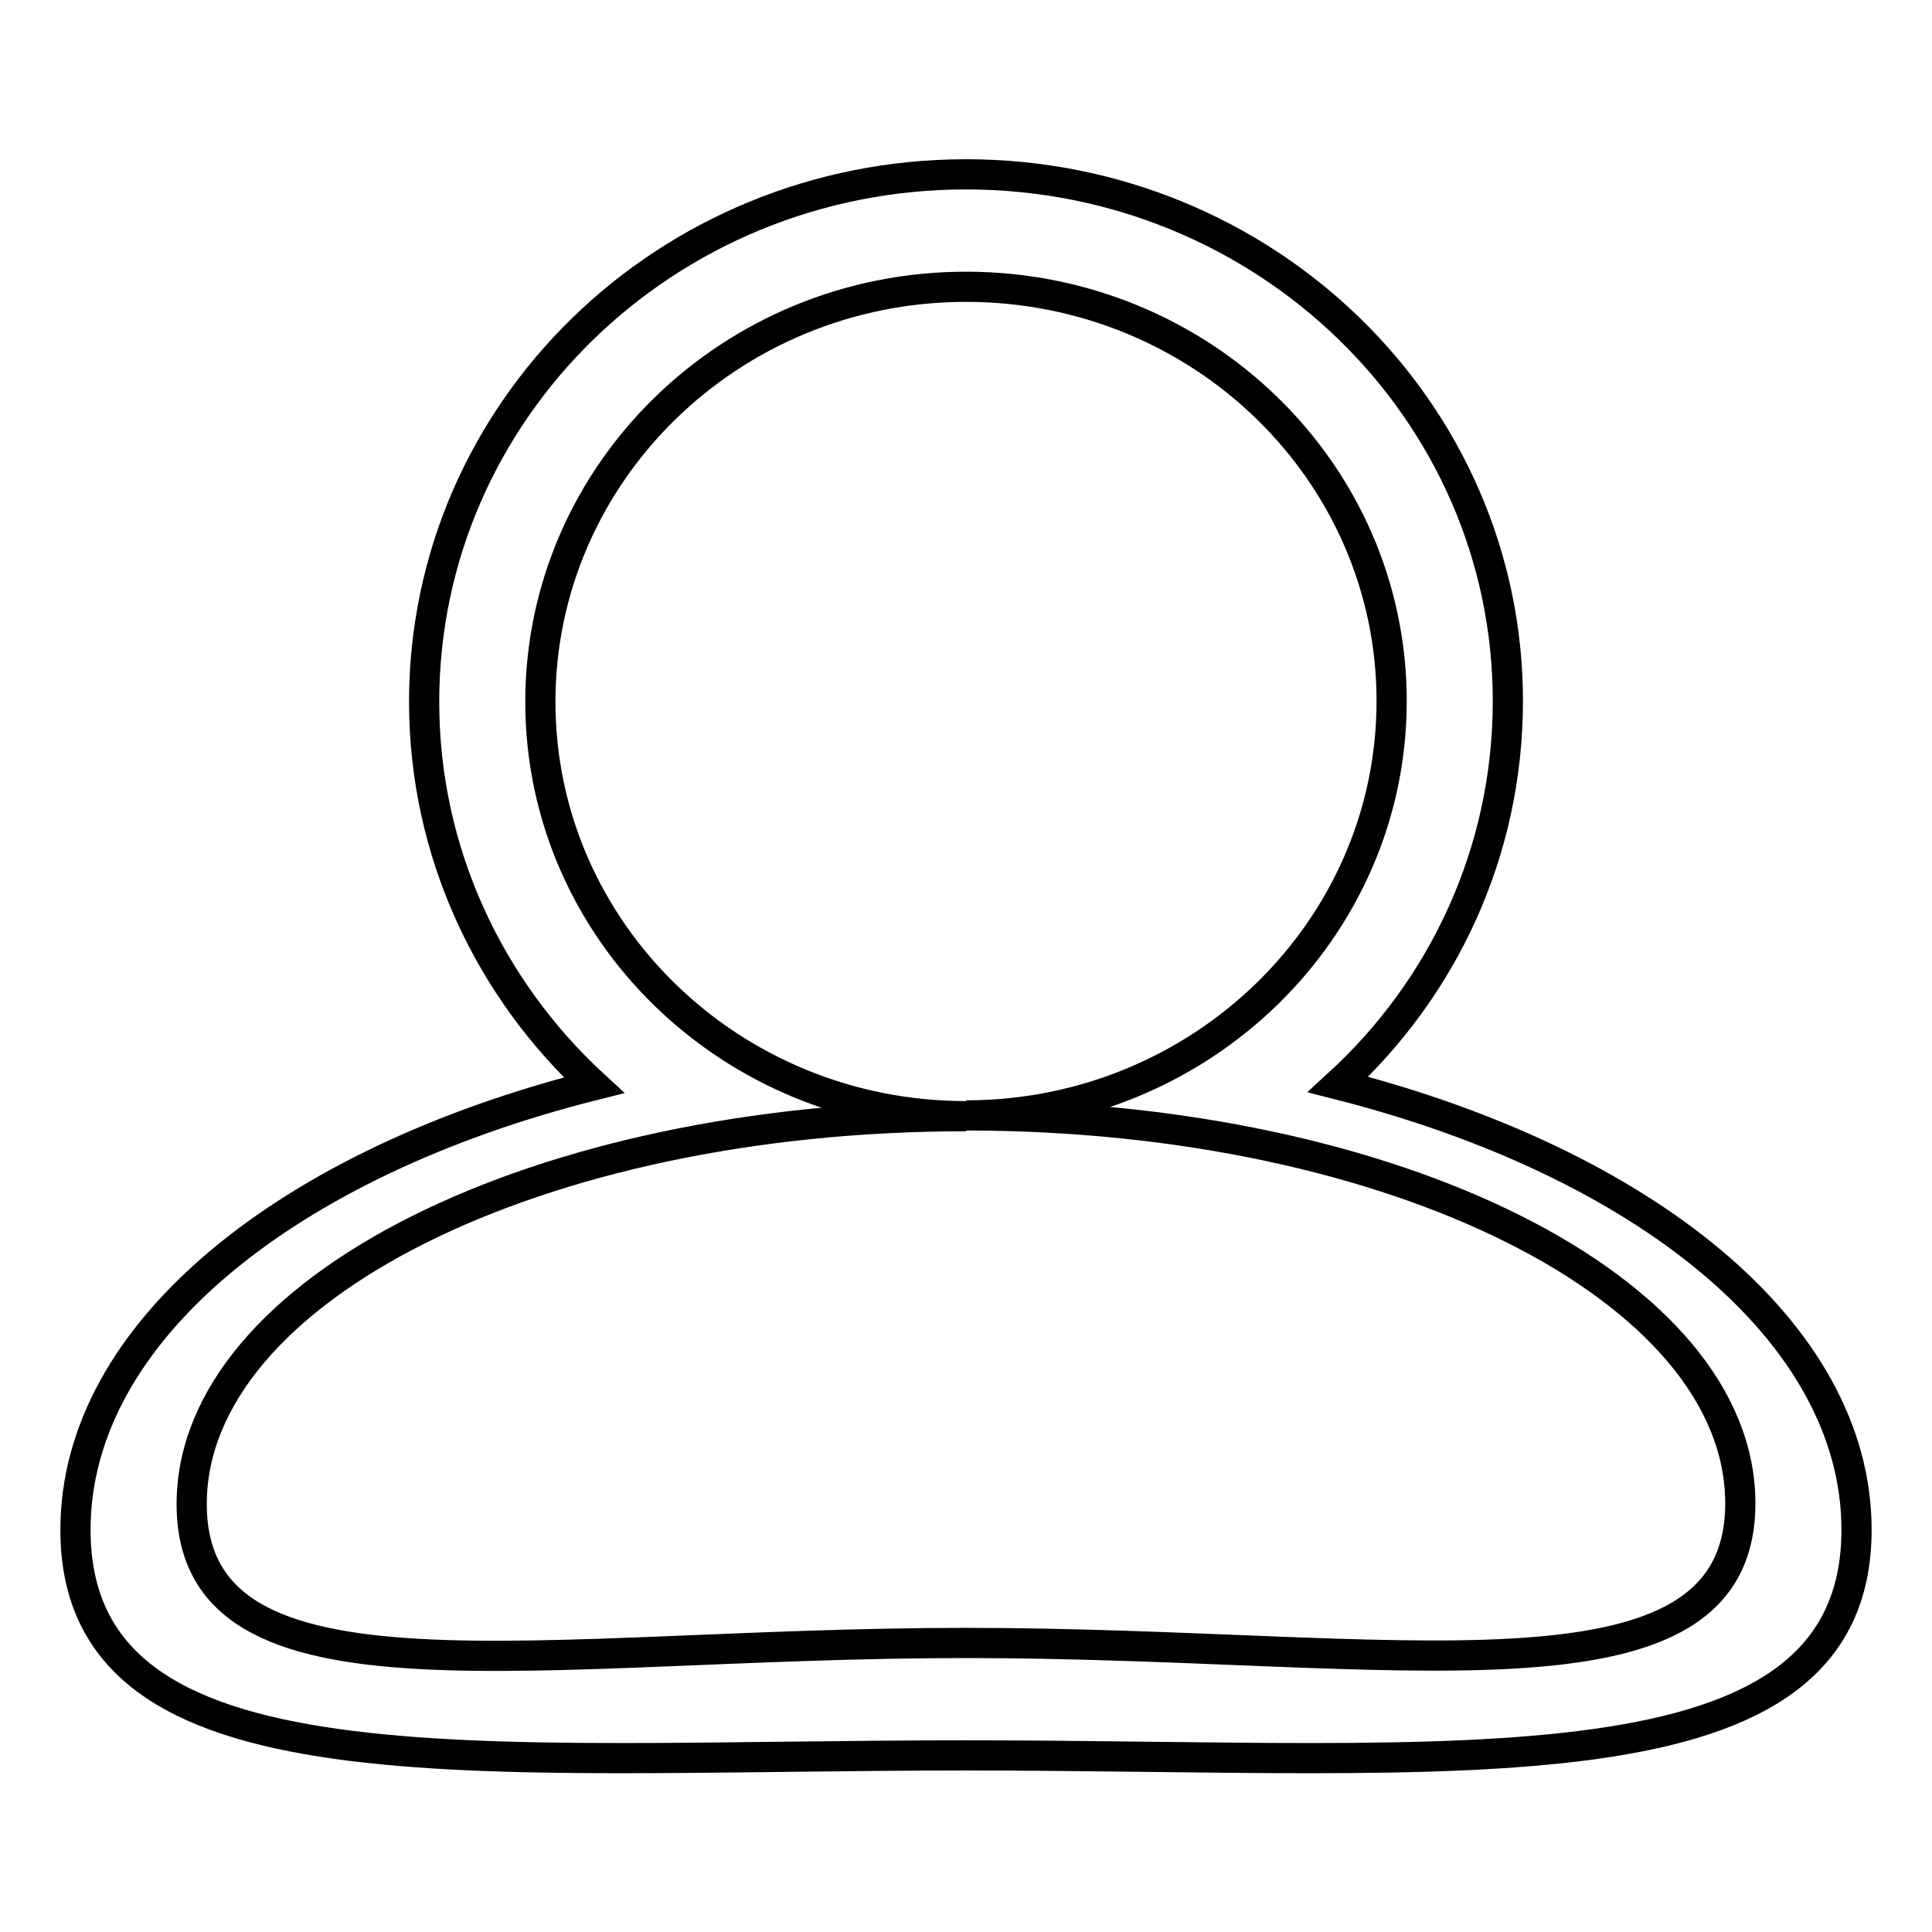
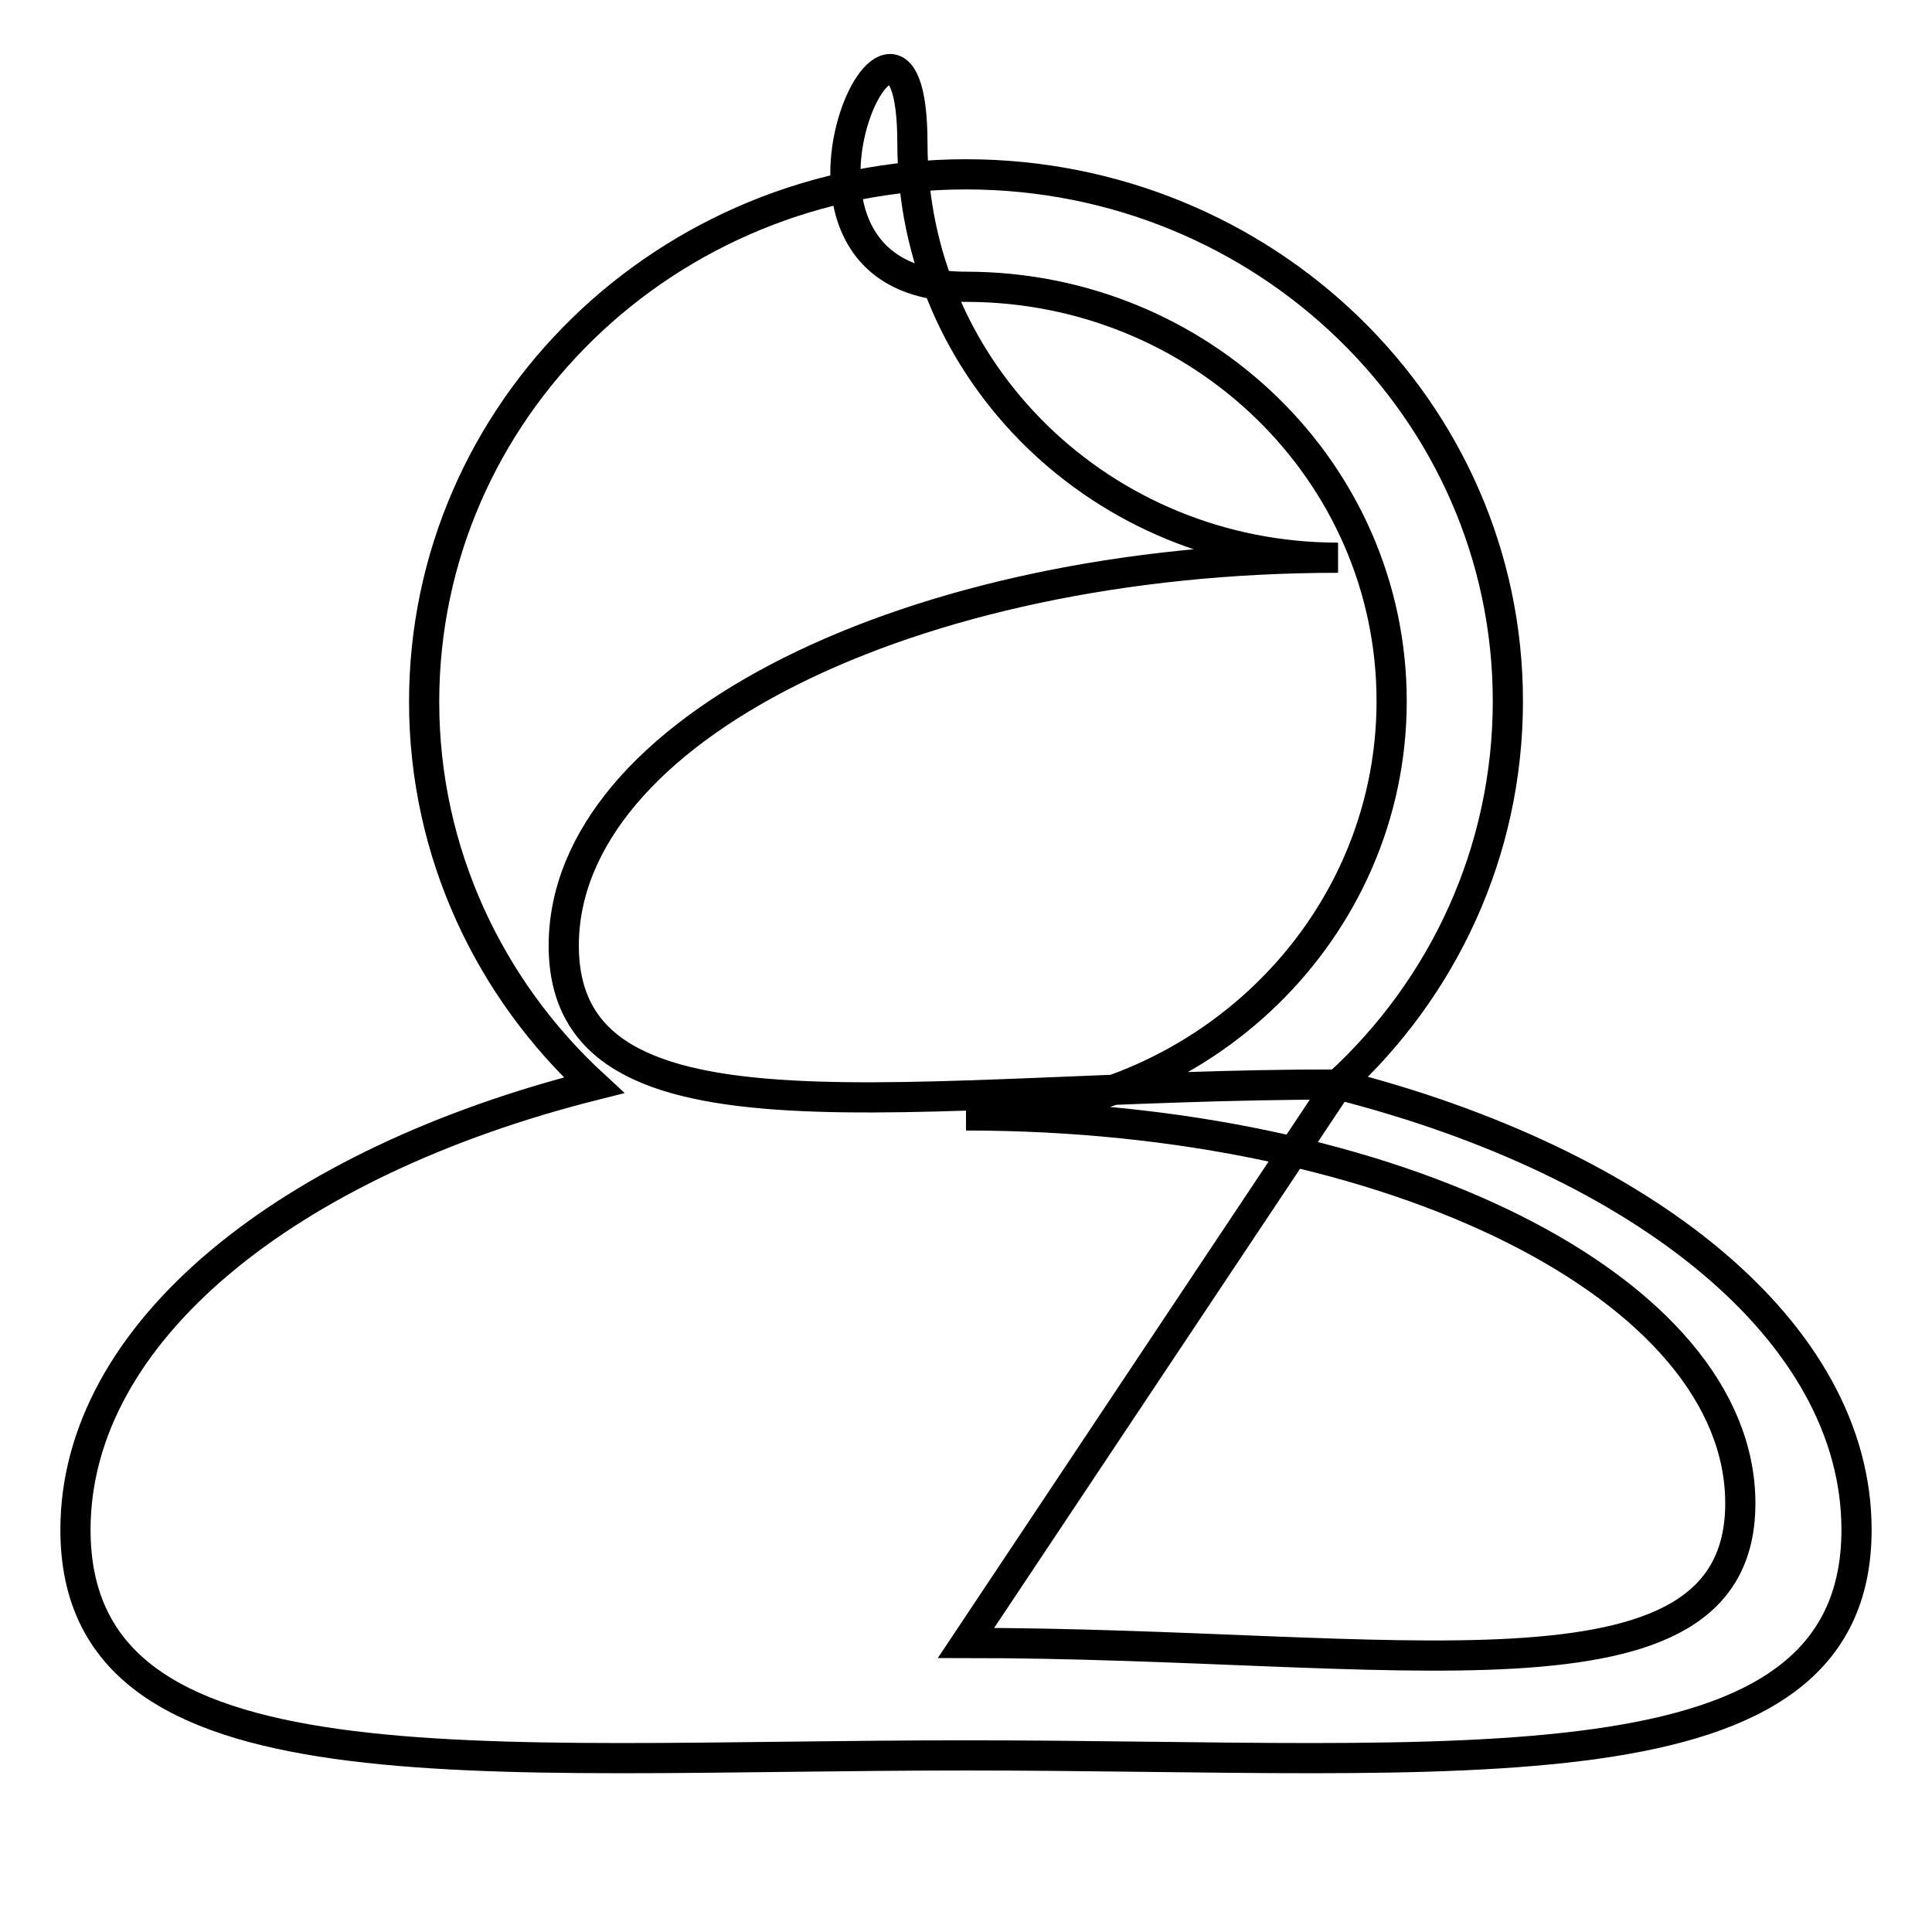
<svg xmlns="http://www.w3.org/2000/svg" version="1.1" x="0px" y="0px" viewBox="0 0 256 256" enable-background="new 0 0 256 256" xml:space="preserve">
  <g>
    <g>
-       <path stroke-width="4" fill-opacity="0" stroke="#000000" d="M177.3,143.7c13.9-12.7,22.5-30.8,22.5-50.8c0-38.6-32.2-69.8-71.8-69.8c-39.7,0-71.8,31.3-71.8,69.9c0,20,8.7,38.1,22.5,50.8C38.2,154,10,176.5,10,202.7c0,35.8,52.8,29.9,118,29.9c65.2,0,118,5.9,118-29.9C246,176.5,217.8,154,177.3,143.7z M128,217.7c-56.7,0-102.6,10-102.6-18.4c0-28.4,45.9-51.4,102.6-51.4c-31.2,0-56.4-24.6-56.4-54.9S96.8,38,128,38c31.2,0,56.4,24.6,56.4,54.9s-25.3,54.9-56.4,54.9c56.7,0,102.6,23,102.6,51.4C230.6,227.6,184.7,217.7,128,217.7z" />
+       <path stroke-width="4" fill-opacity="0" stroke="#000000" d="M177.3,143.7c13.9-12.7,22.5-30.8,22.5-50.8c0-38.6-32.2-69.8-71.8-69.8c-39.7,0-71.8,31.3-71.8,69.9c0,20,8.7,38.1,22.5,50.8C38.2,154,10,176.5,10,202.7c0,35.8,52.8,29.9,118,29.9c65.2,0,118,5.9,118-29.9C246,176.5,217.8,154,177.3,143.7z c-56.7,0-102.6,10-102.6-18.4c0-28.4,45.9-51.4,102.6-51.4c-31.2,0-56.4-24.6-56.4-54.9S96.8,38,128,38c31.2,0,56.4,24.6,56.4,54.9s-25.3,54.9-56.4,54.9c56.7,0,102.6,23,102.6,51.4C230.6,227.6,184.7,217.7,128,217.7z" />
    </g>
  </g>
</svg>